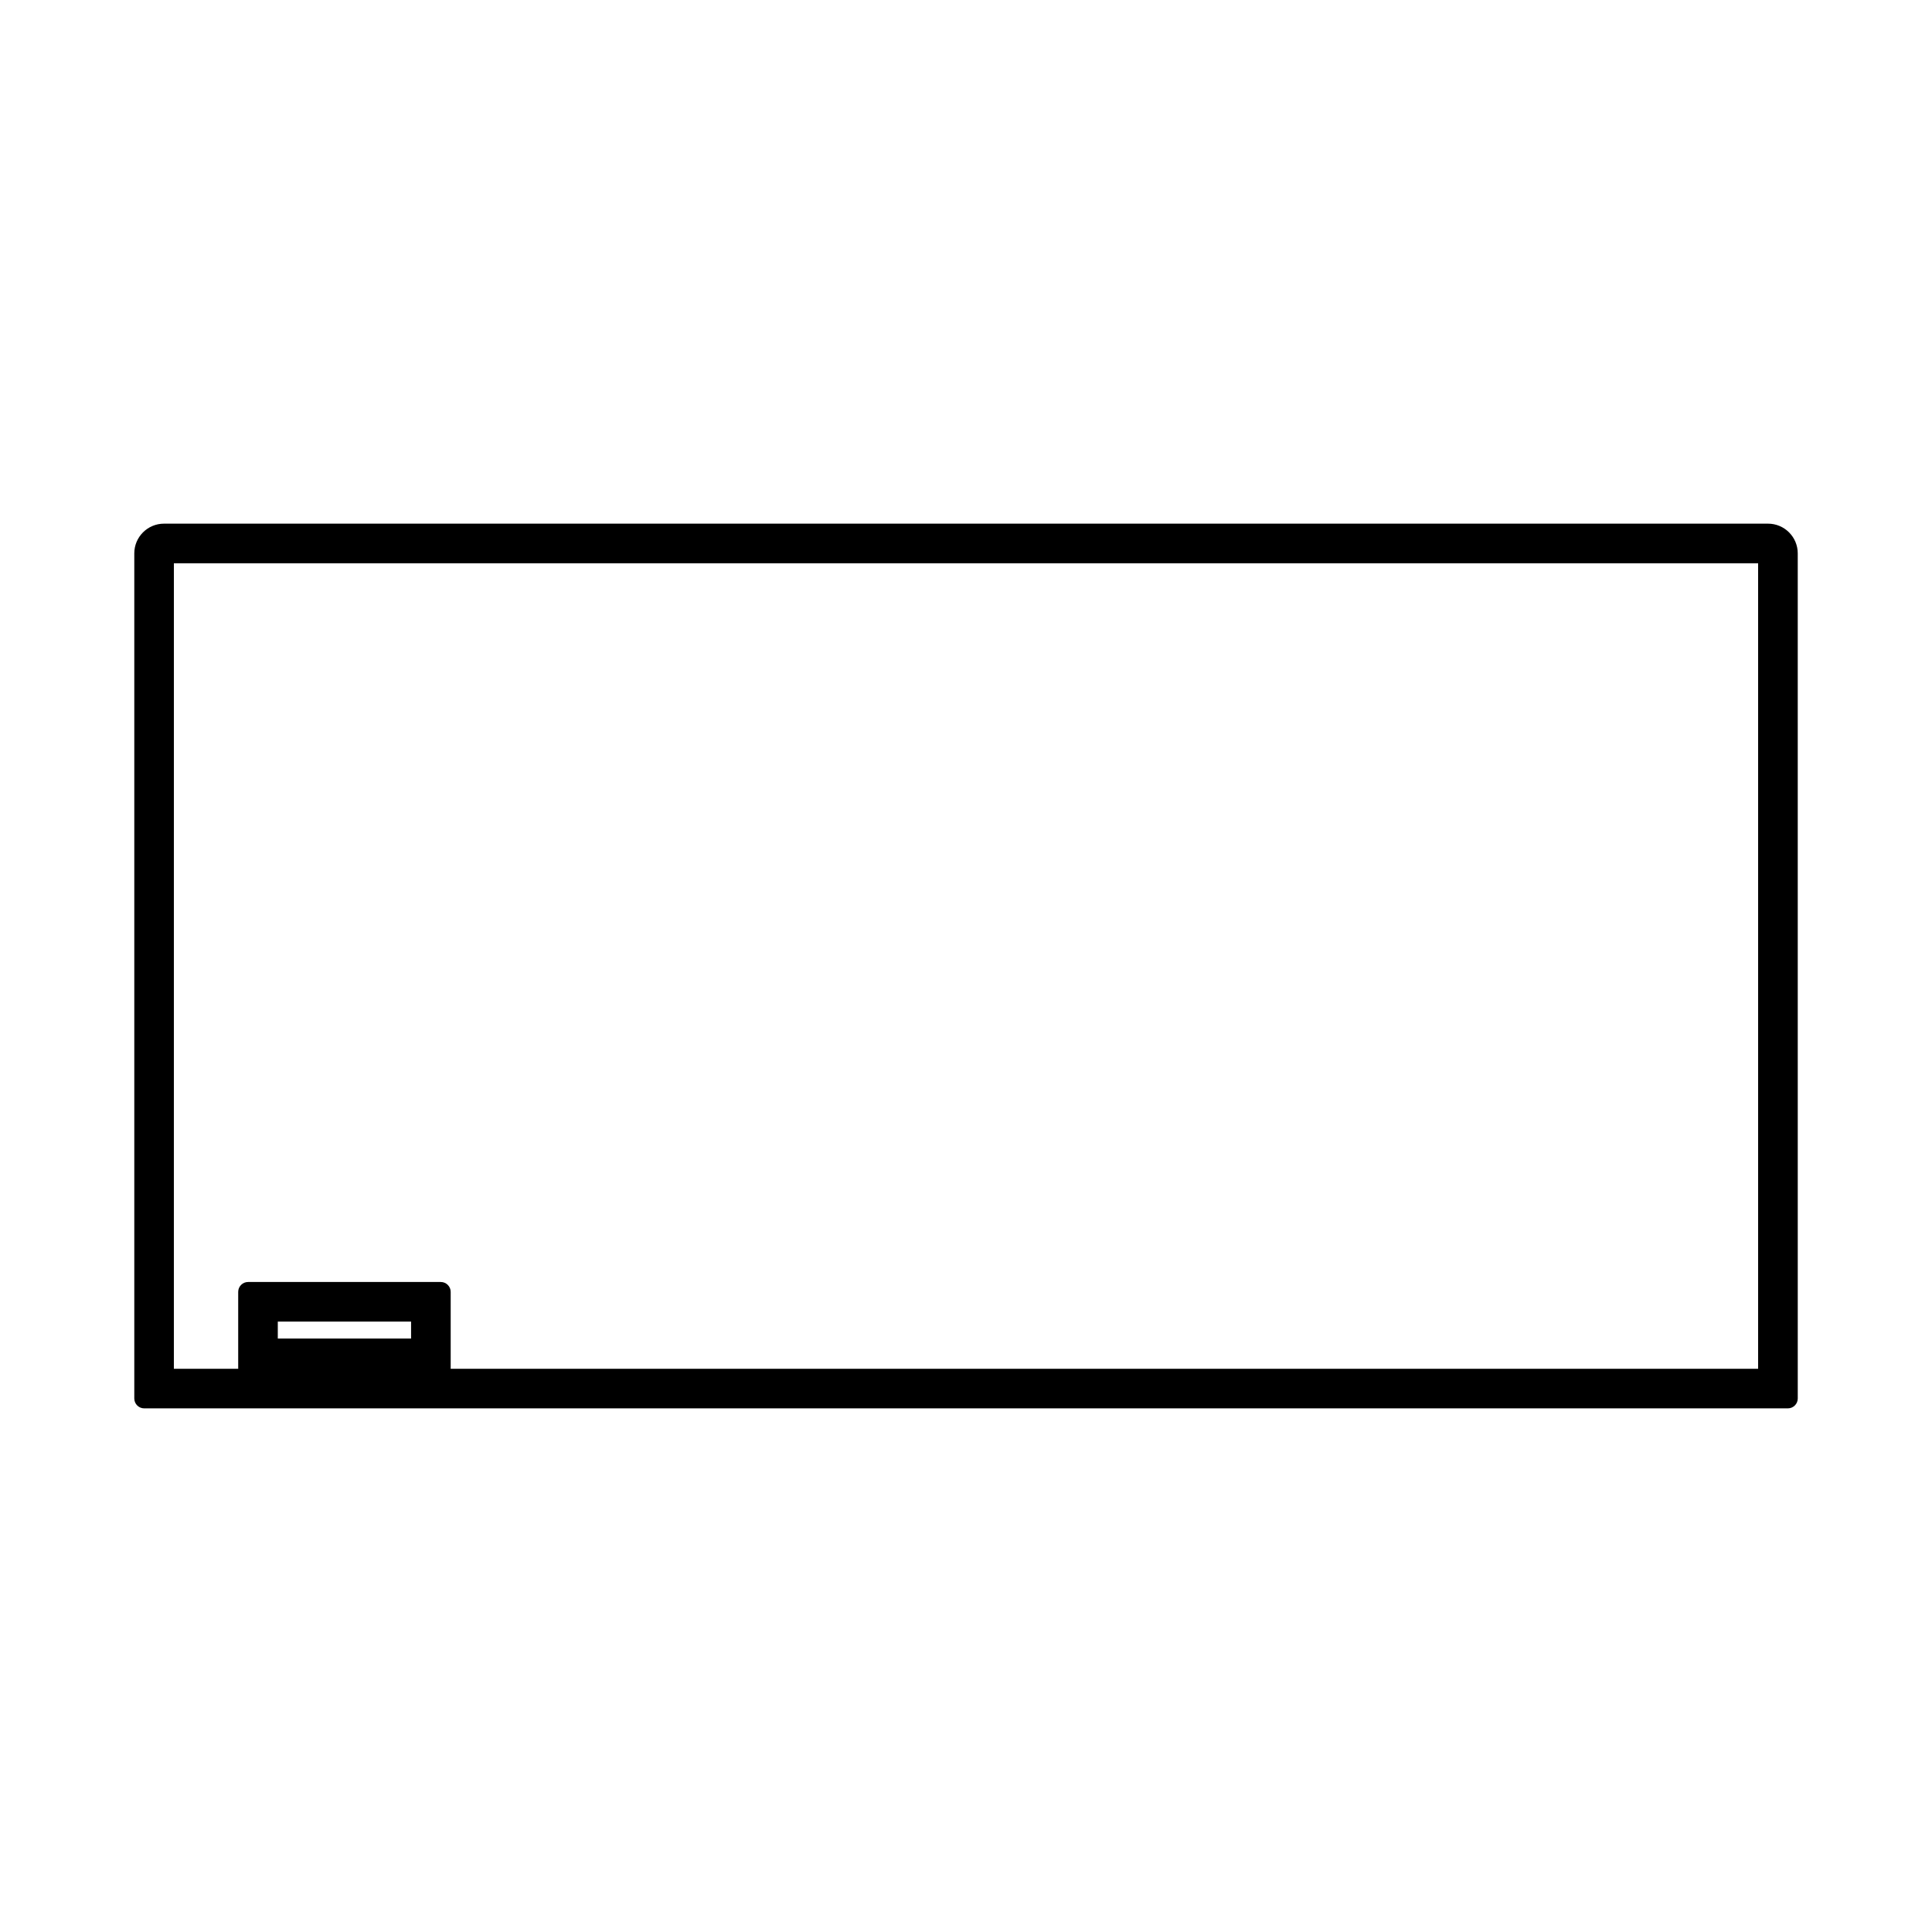
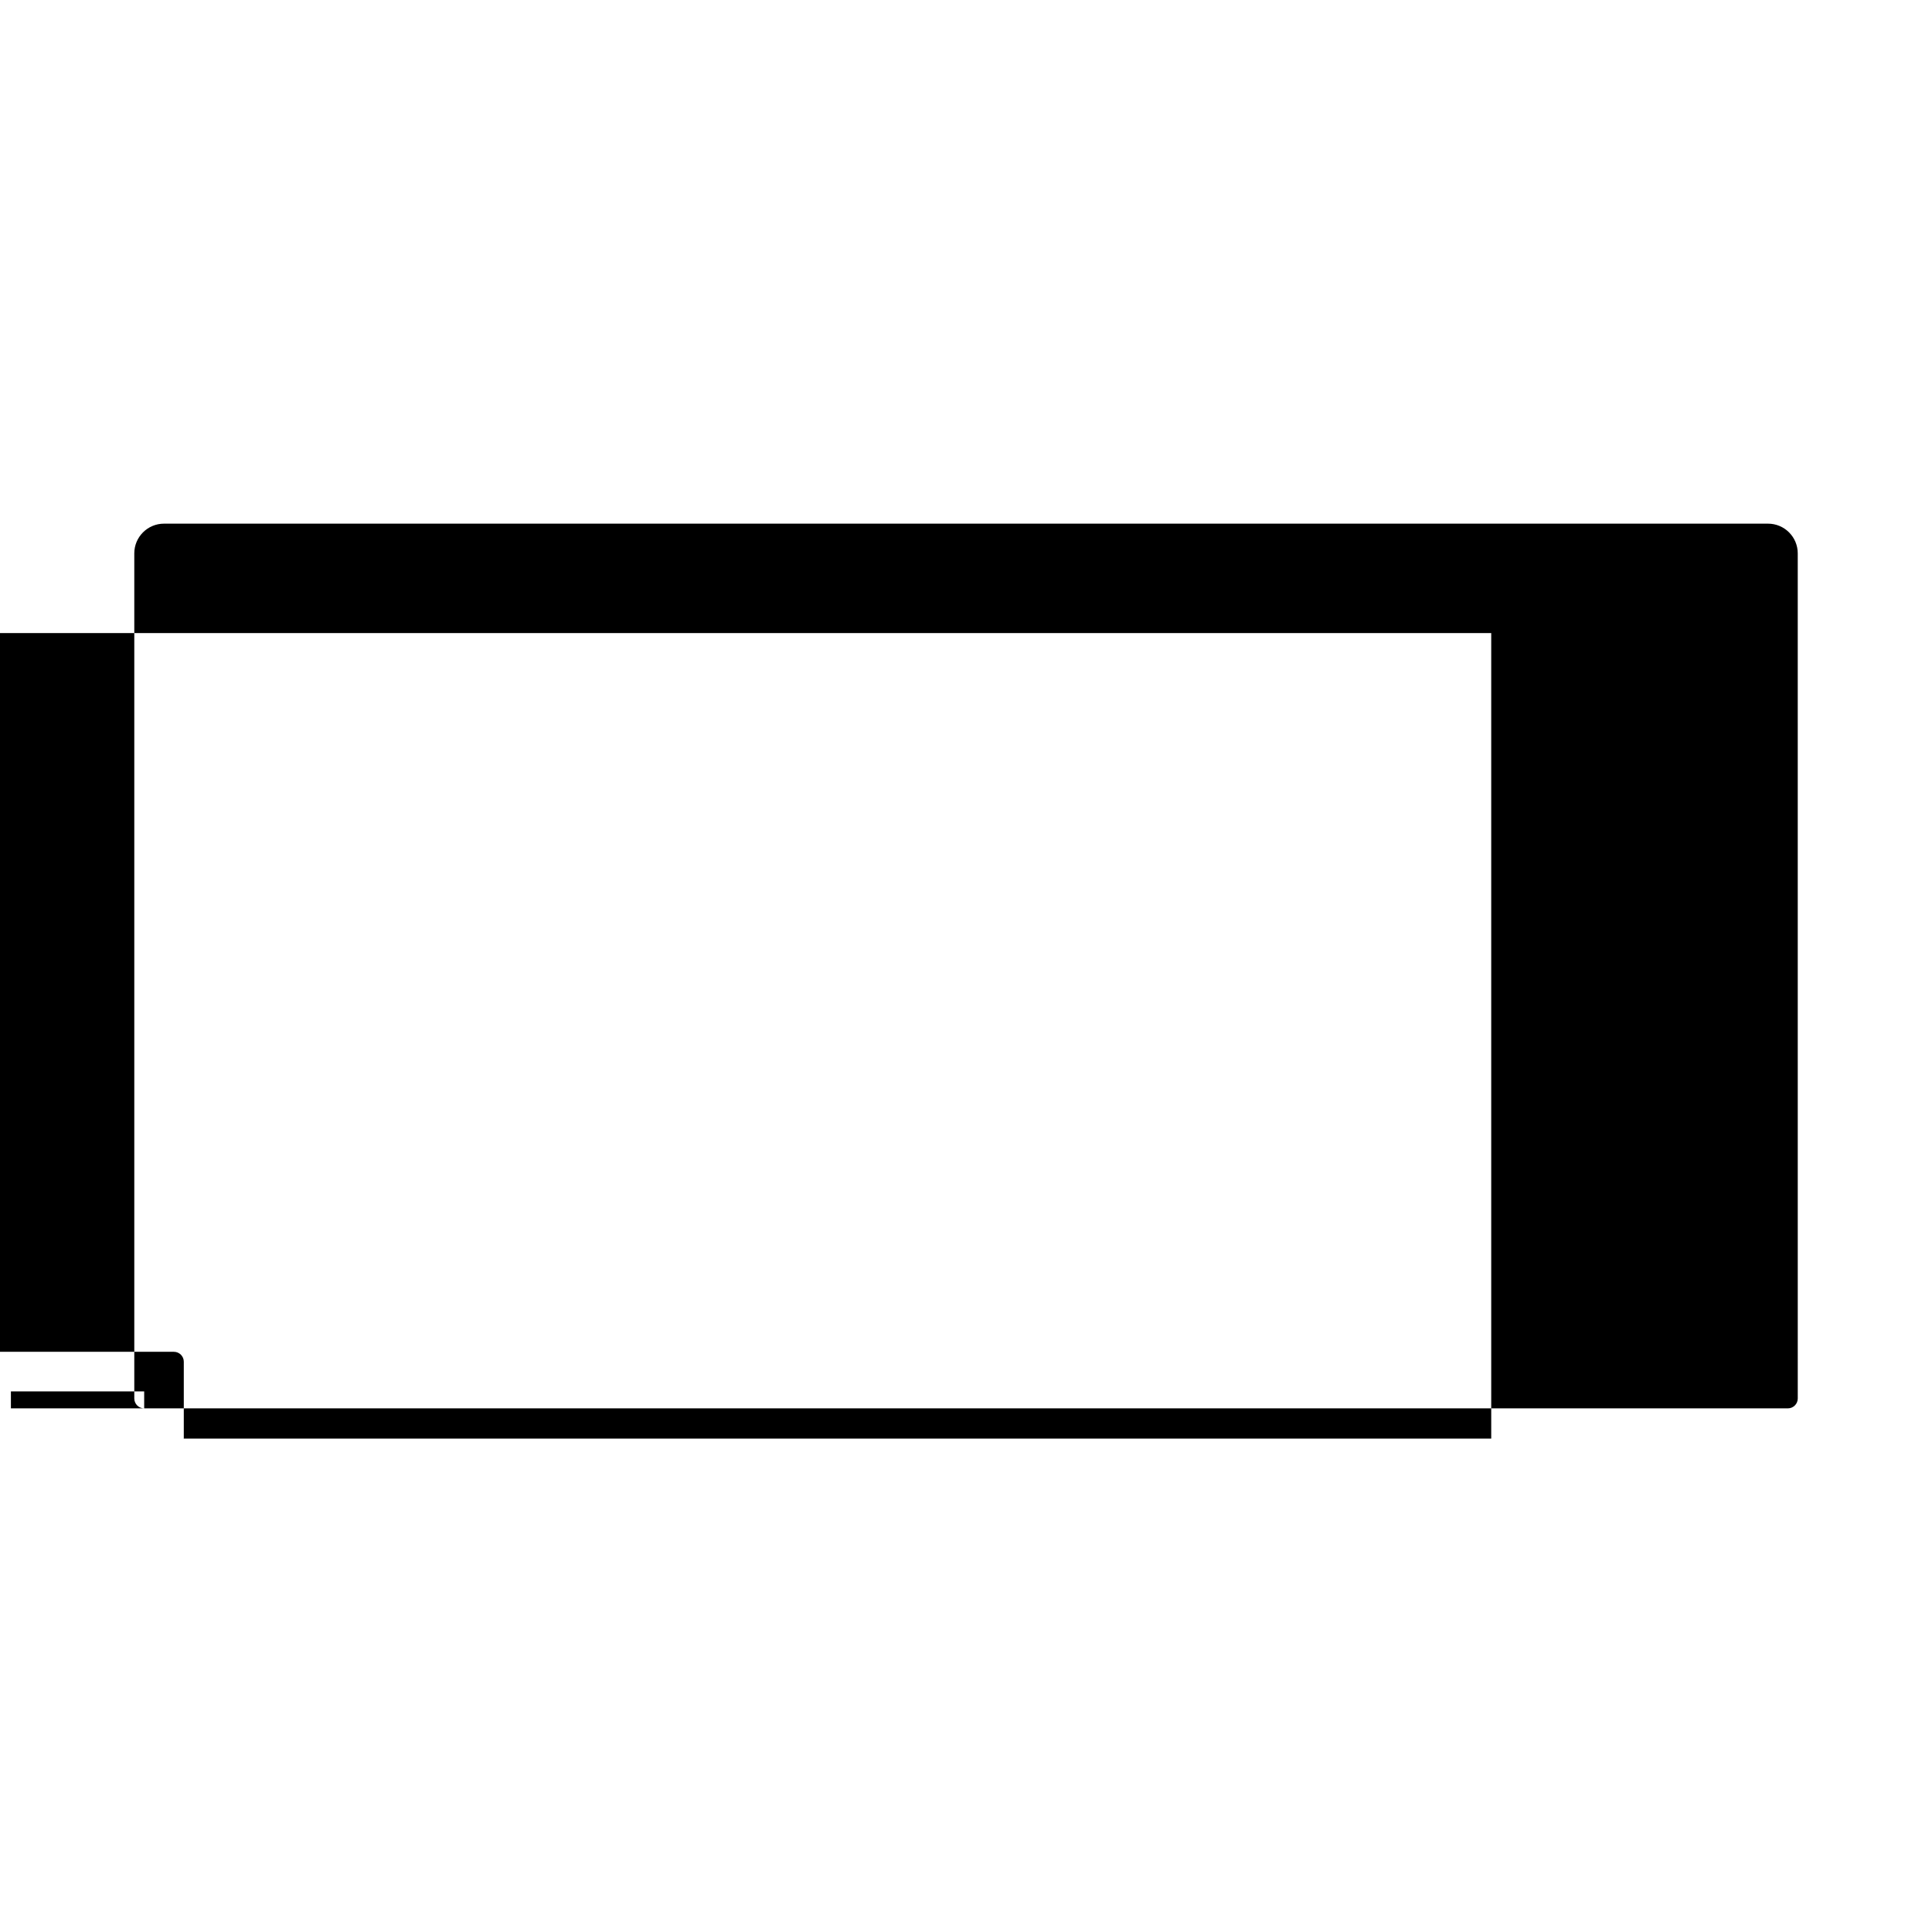
<svg xmlns="http://www.w3.org/2000/svg" fill="#000000" width="800px" height="800px" version="1.1" viewBox="144 144 512 512">
-   <path d="m182.21 517.23h435.59c1.449 0 2.625-1.176 2.625-2.625l-0.004-223.96c0-4.34-3.531-7.871-7.871-7.871h-425.09c-4.34 0-7.871 3.531-7.871 7.871v223.96c0 1.449 1.176 2.625 2.625 2.625zm70.73-18.5h-35.32v-4.496h35.32zm-62.859-205.46h419.84v213.47h-346.51c0-0.047 0.027-0.082 0.027-0.133v-20.242c0-1.449-1.176-2.625-2.625-2.625h-51.062c-1.449 0-2.625 1.176-2.625 2.625v20.242c0 0.047 0.02 0.082 0.027 0.133h-17.074z" />
+   <path d="m182.21 517.23h435.59c1.449 0 2.625-1.176 2.625-2.625l-0.004-223.96c0-4.34-3.531-7.871-7.871-7.871h-425.09c-4.34 0-7.871 3.531-7.871 7.871v223.96c0 1.449 1.176 2.625 2.625 2.625zh-35.32v-4.496h35.32zm-62.859-205.46h419.84v213.47h-346.51c0-0.047 0.027-0.082 0.027-0.133v-20.242c0-1.449-1.176-2.625-2.625-2.625h-51.062c-1.449 0-2.625 1.176-2.625 2.625v20.242c0 0.047 0.02 0.082 0.027 0.133h-17.074z" />
</svg>